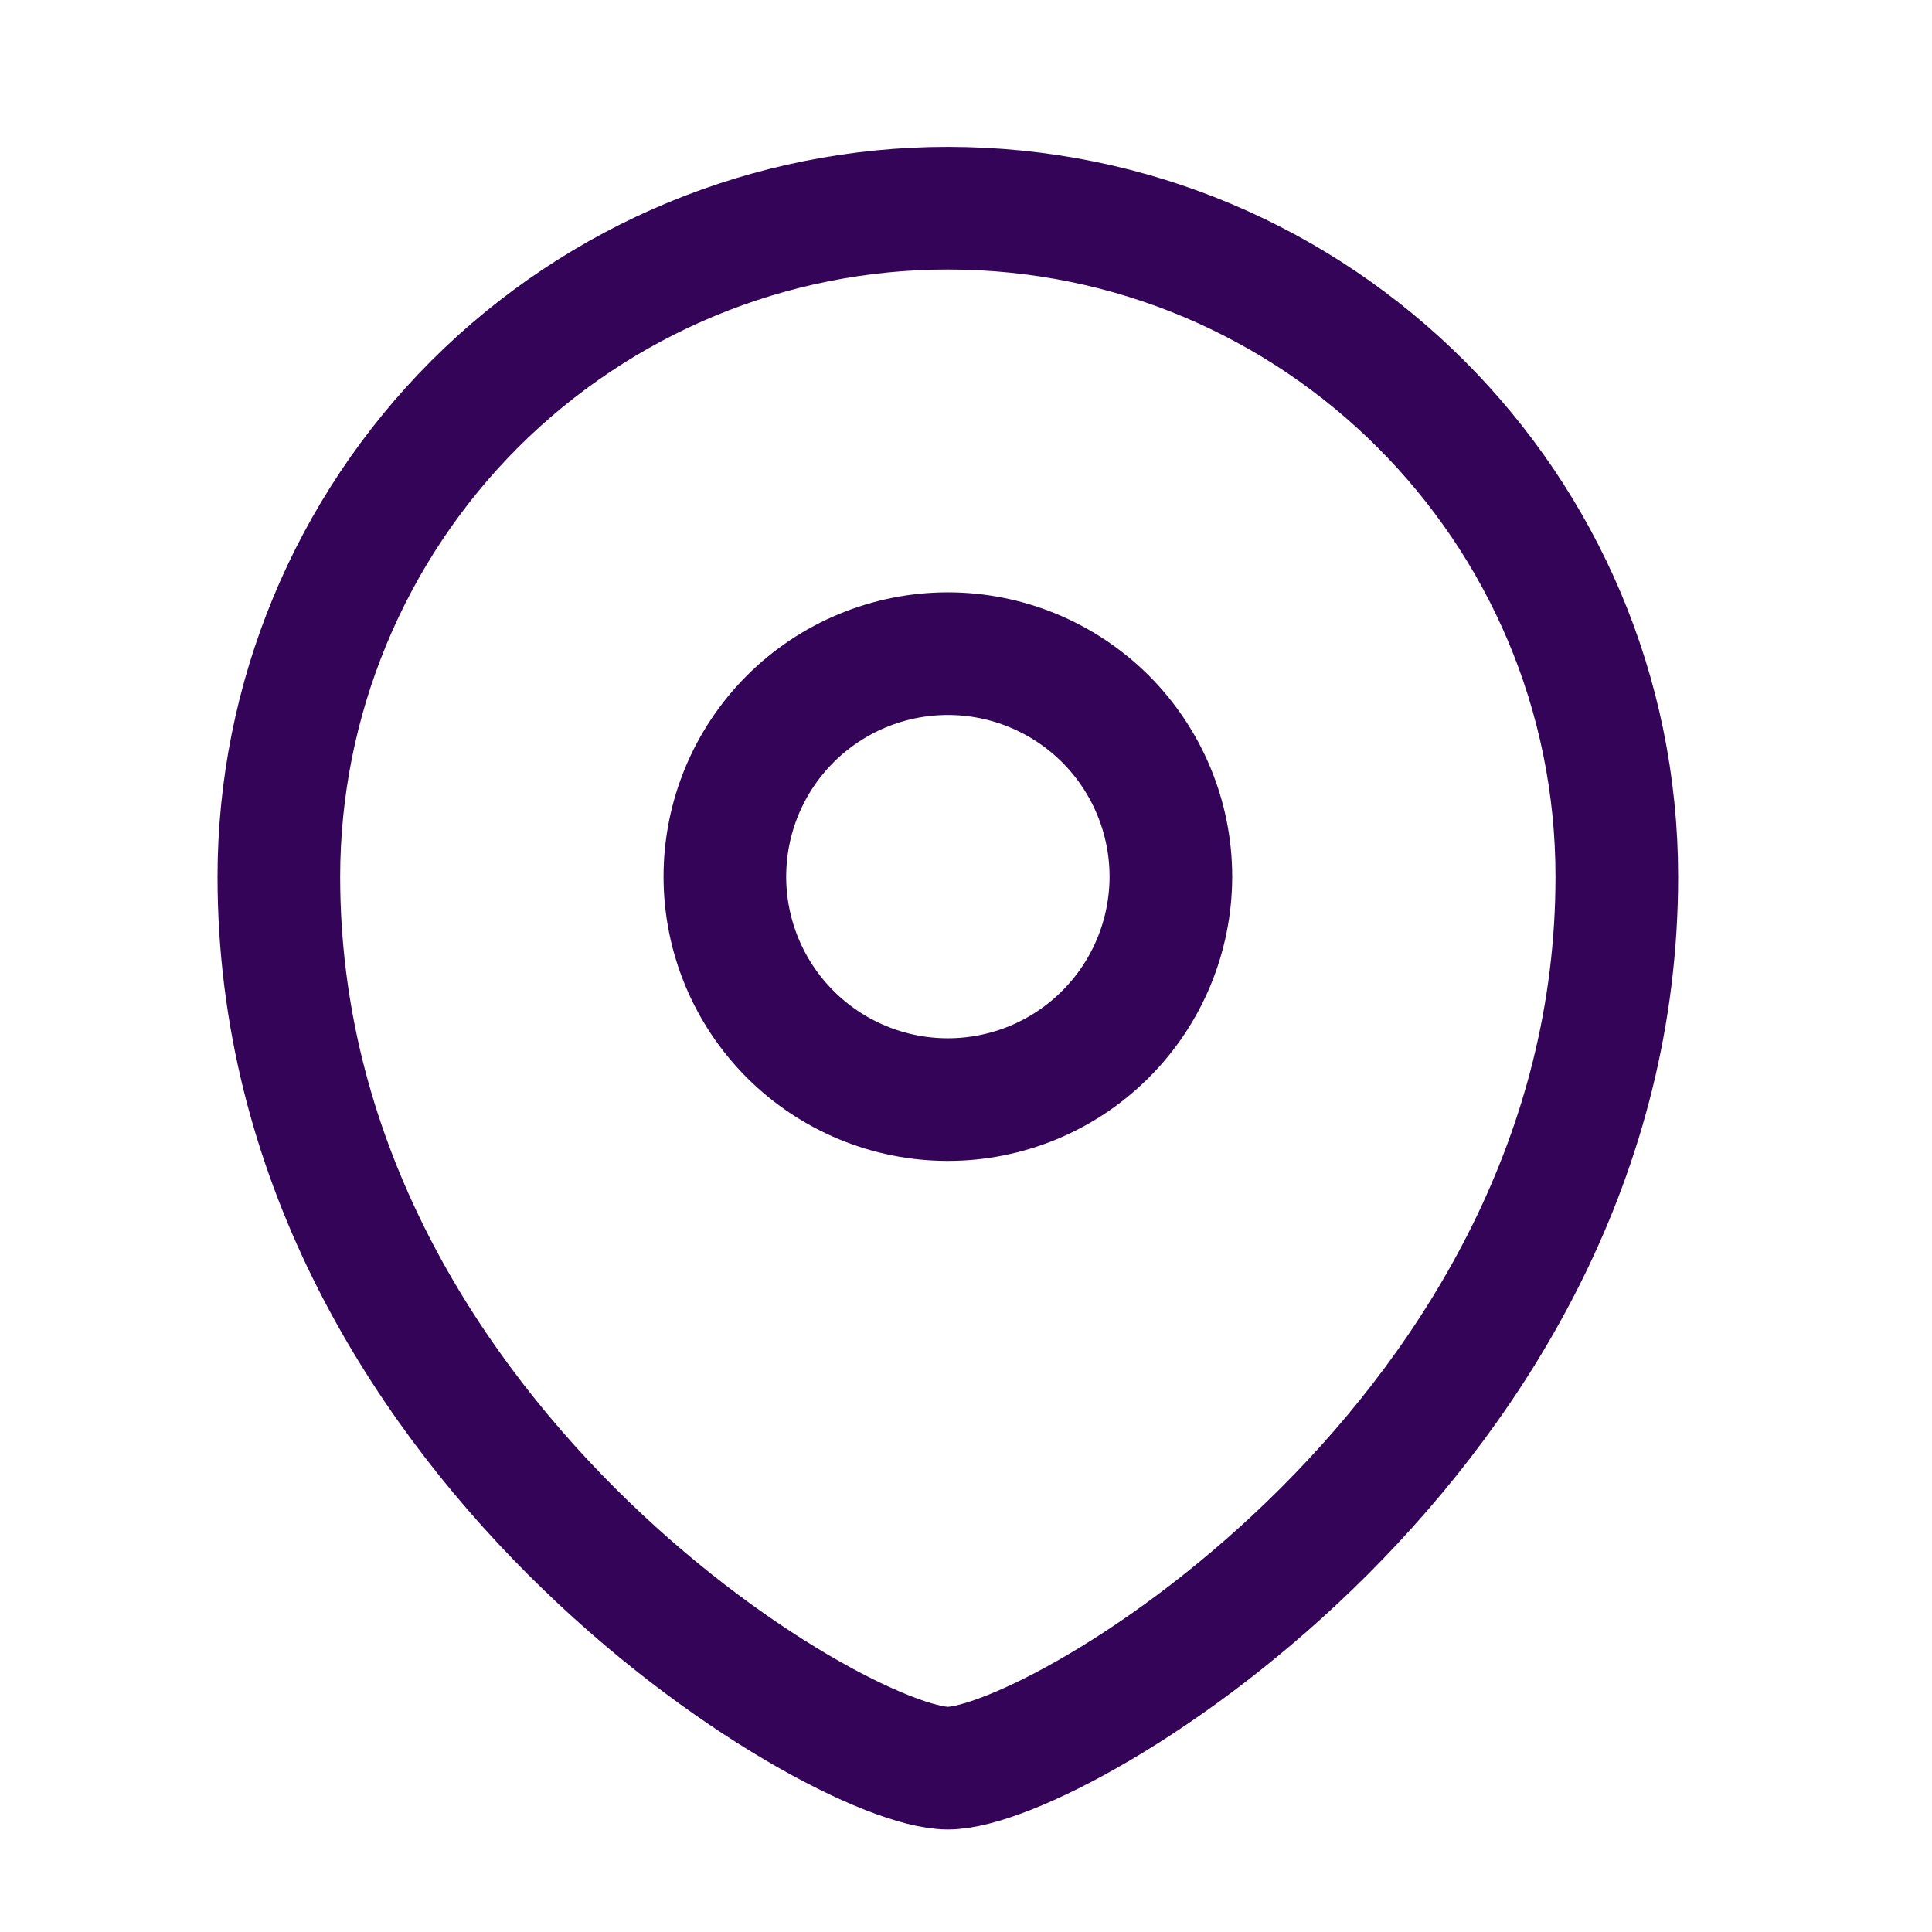
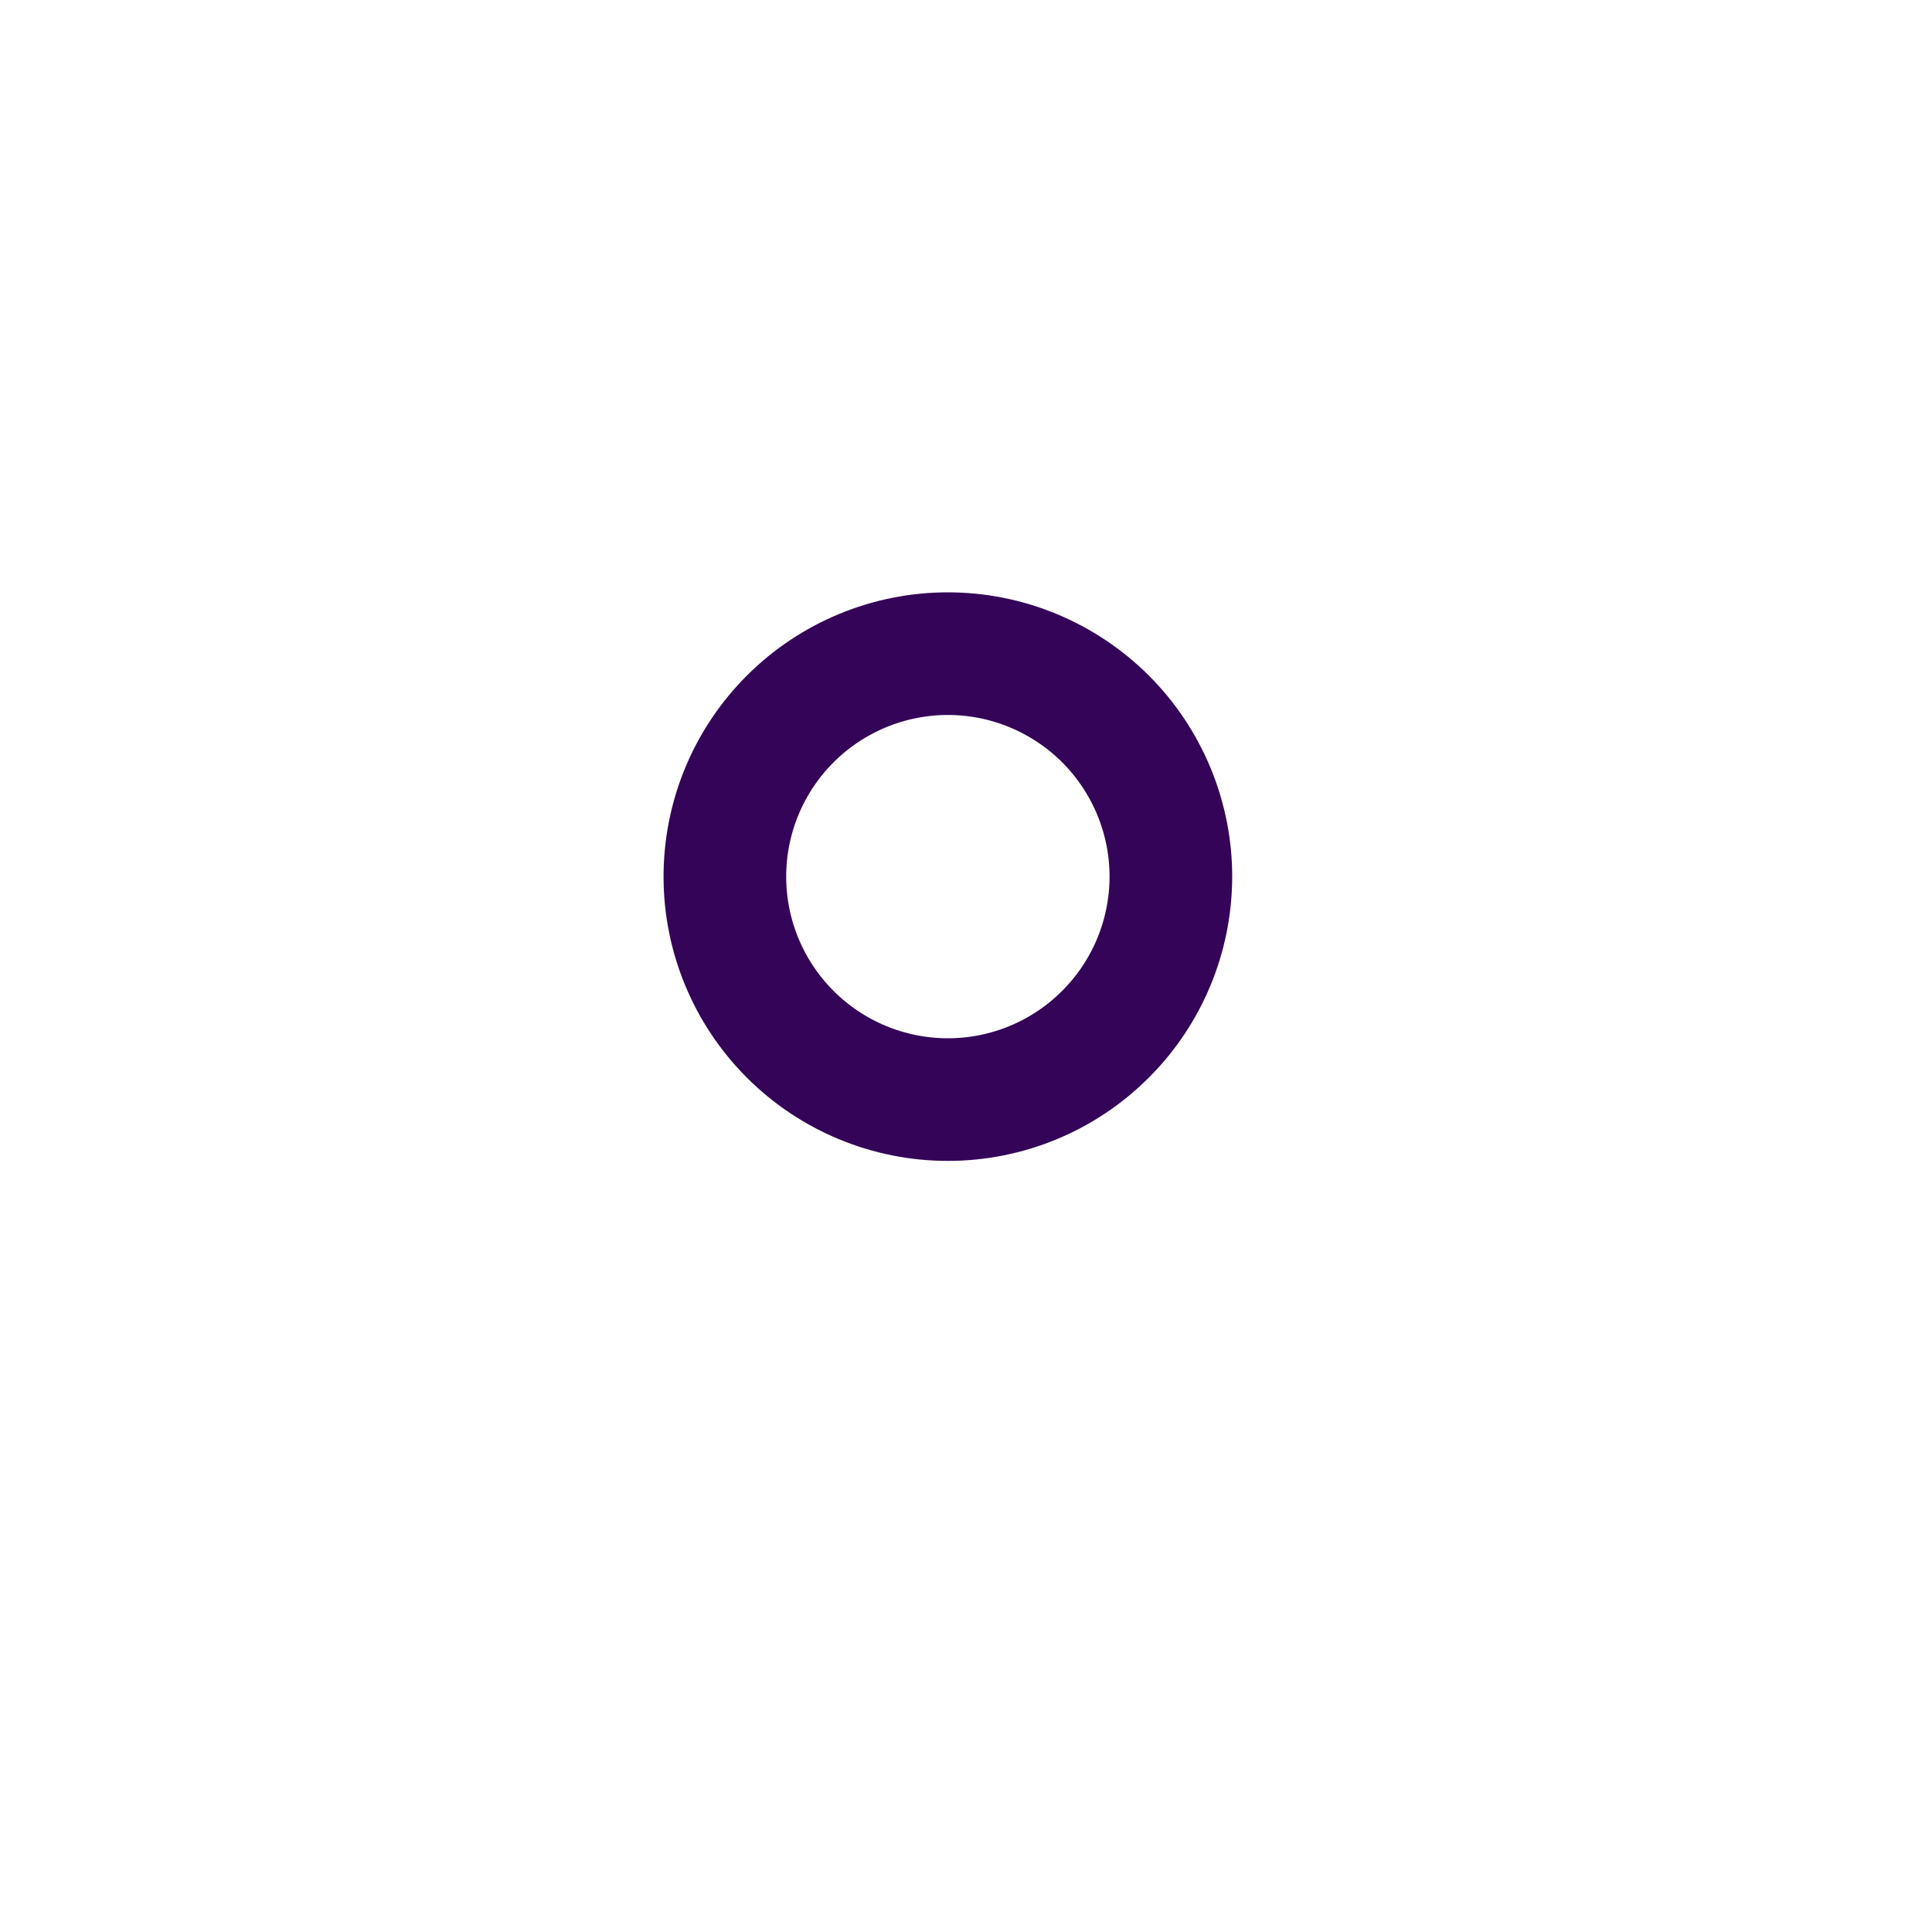
<svg xmlns="http://www.w3.org/2000/svg" width="21" height="21" viewBox="0 0 21 21" fill="none">
  <path fill-rule="evenodd" clip-rule="evenodd" d="M10.303 11.952C10.945 11.952 11.562 11.697 12.016 11.242C12.471 10.788 12.726 10.172 12.727 9.529C12.727 8.886 12.471 8.27 12.017 7.815C11.562 7.361 10.946 7.105 10.303 7.105C9.66 7.105 9.043 7.361 8.589 7.815C8.134 8.27 7.879 8.886 7.879 9.529C7.879 10.172 8.135 10.788 8.589 11.242C9.044 11.697 9.66 11.952 10.303 11.952Z" stroke="#340458" stroke-width="1.333" stroke-linecap="square" />
-   <path fill-rule="evenodd" clip-rule="evenodd" d="M17.574 9.529C17.574 15.585 11.515 19.219 10.303 19.219C9.091 19.219 3.031 15.585 3.031 9.529C3.032 7.602 3.799 5.753 5.162 4.39C6.526 3.028 8.375 2.262 10.303 2.263C14.318 2.263 17.574 5.517 17.574 9.529Z" stroke="#340458" stroke-width="1.333" stroke-linecap="square" />
</svg>